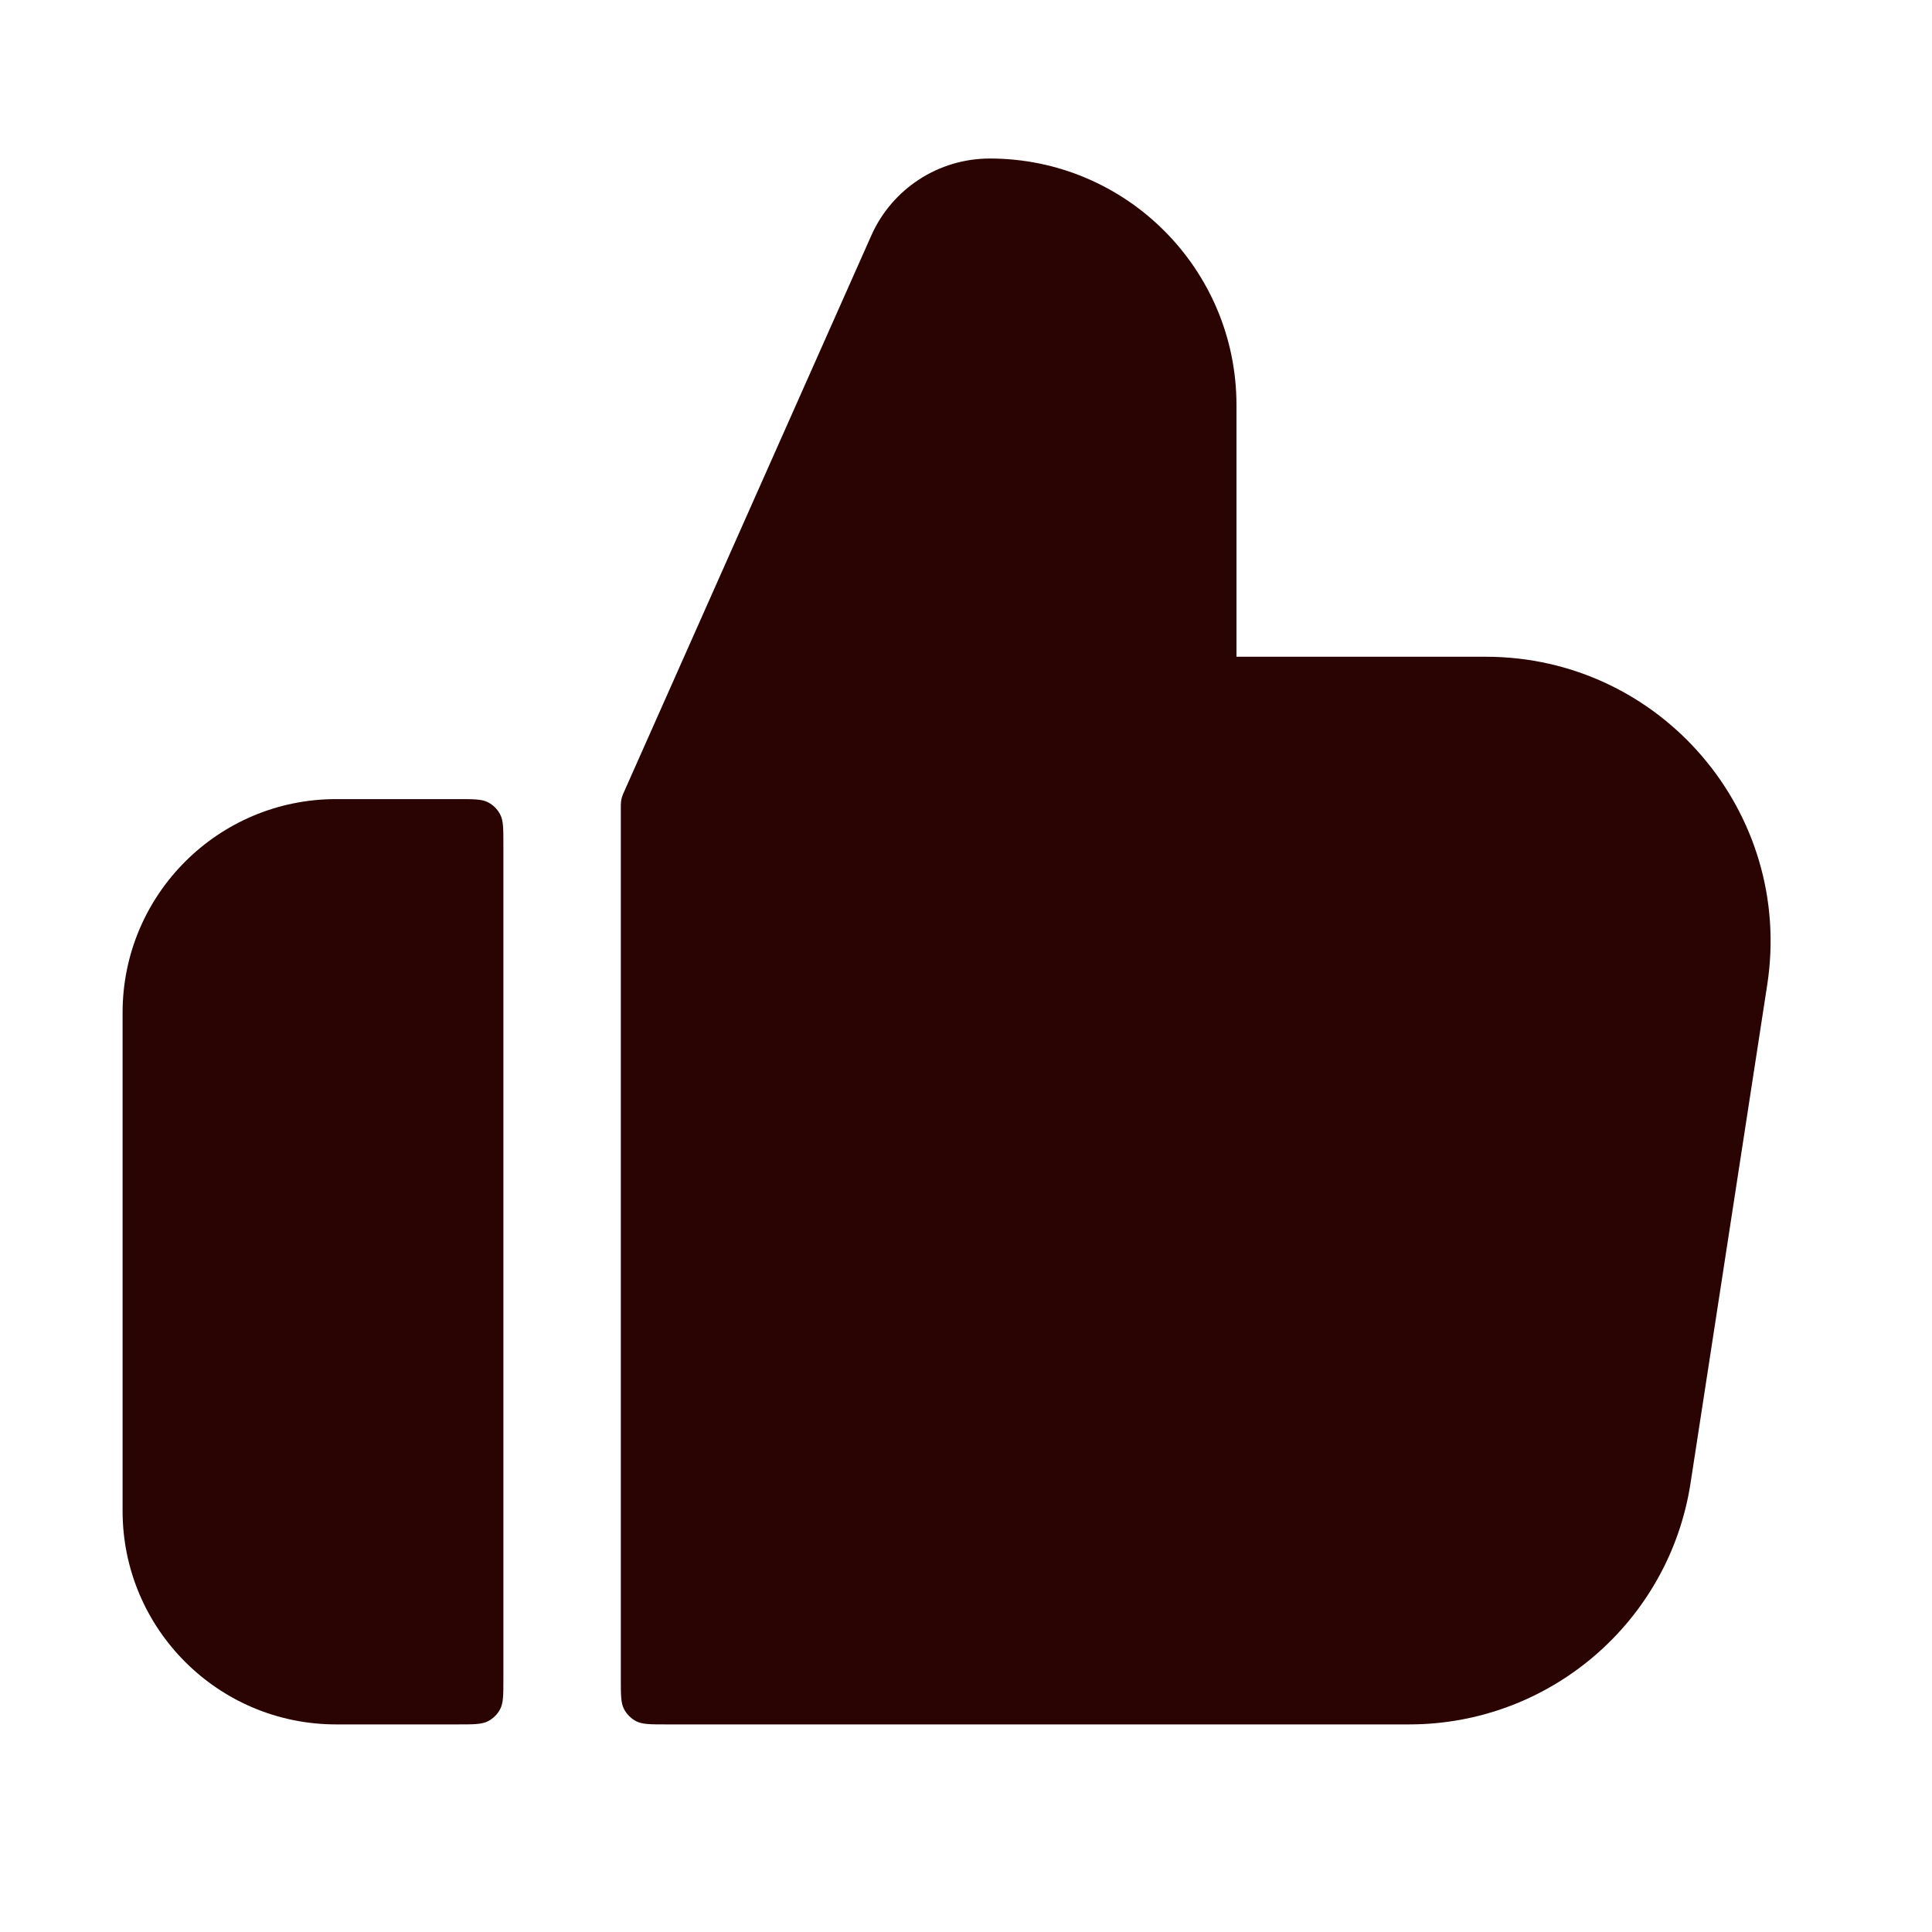
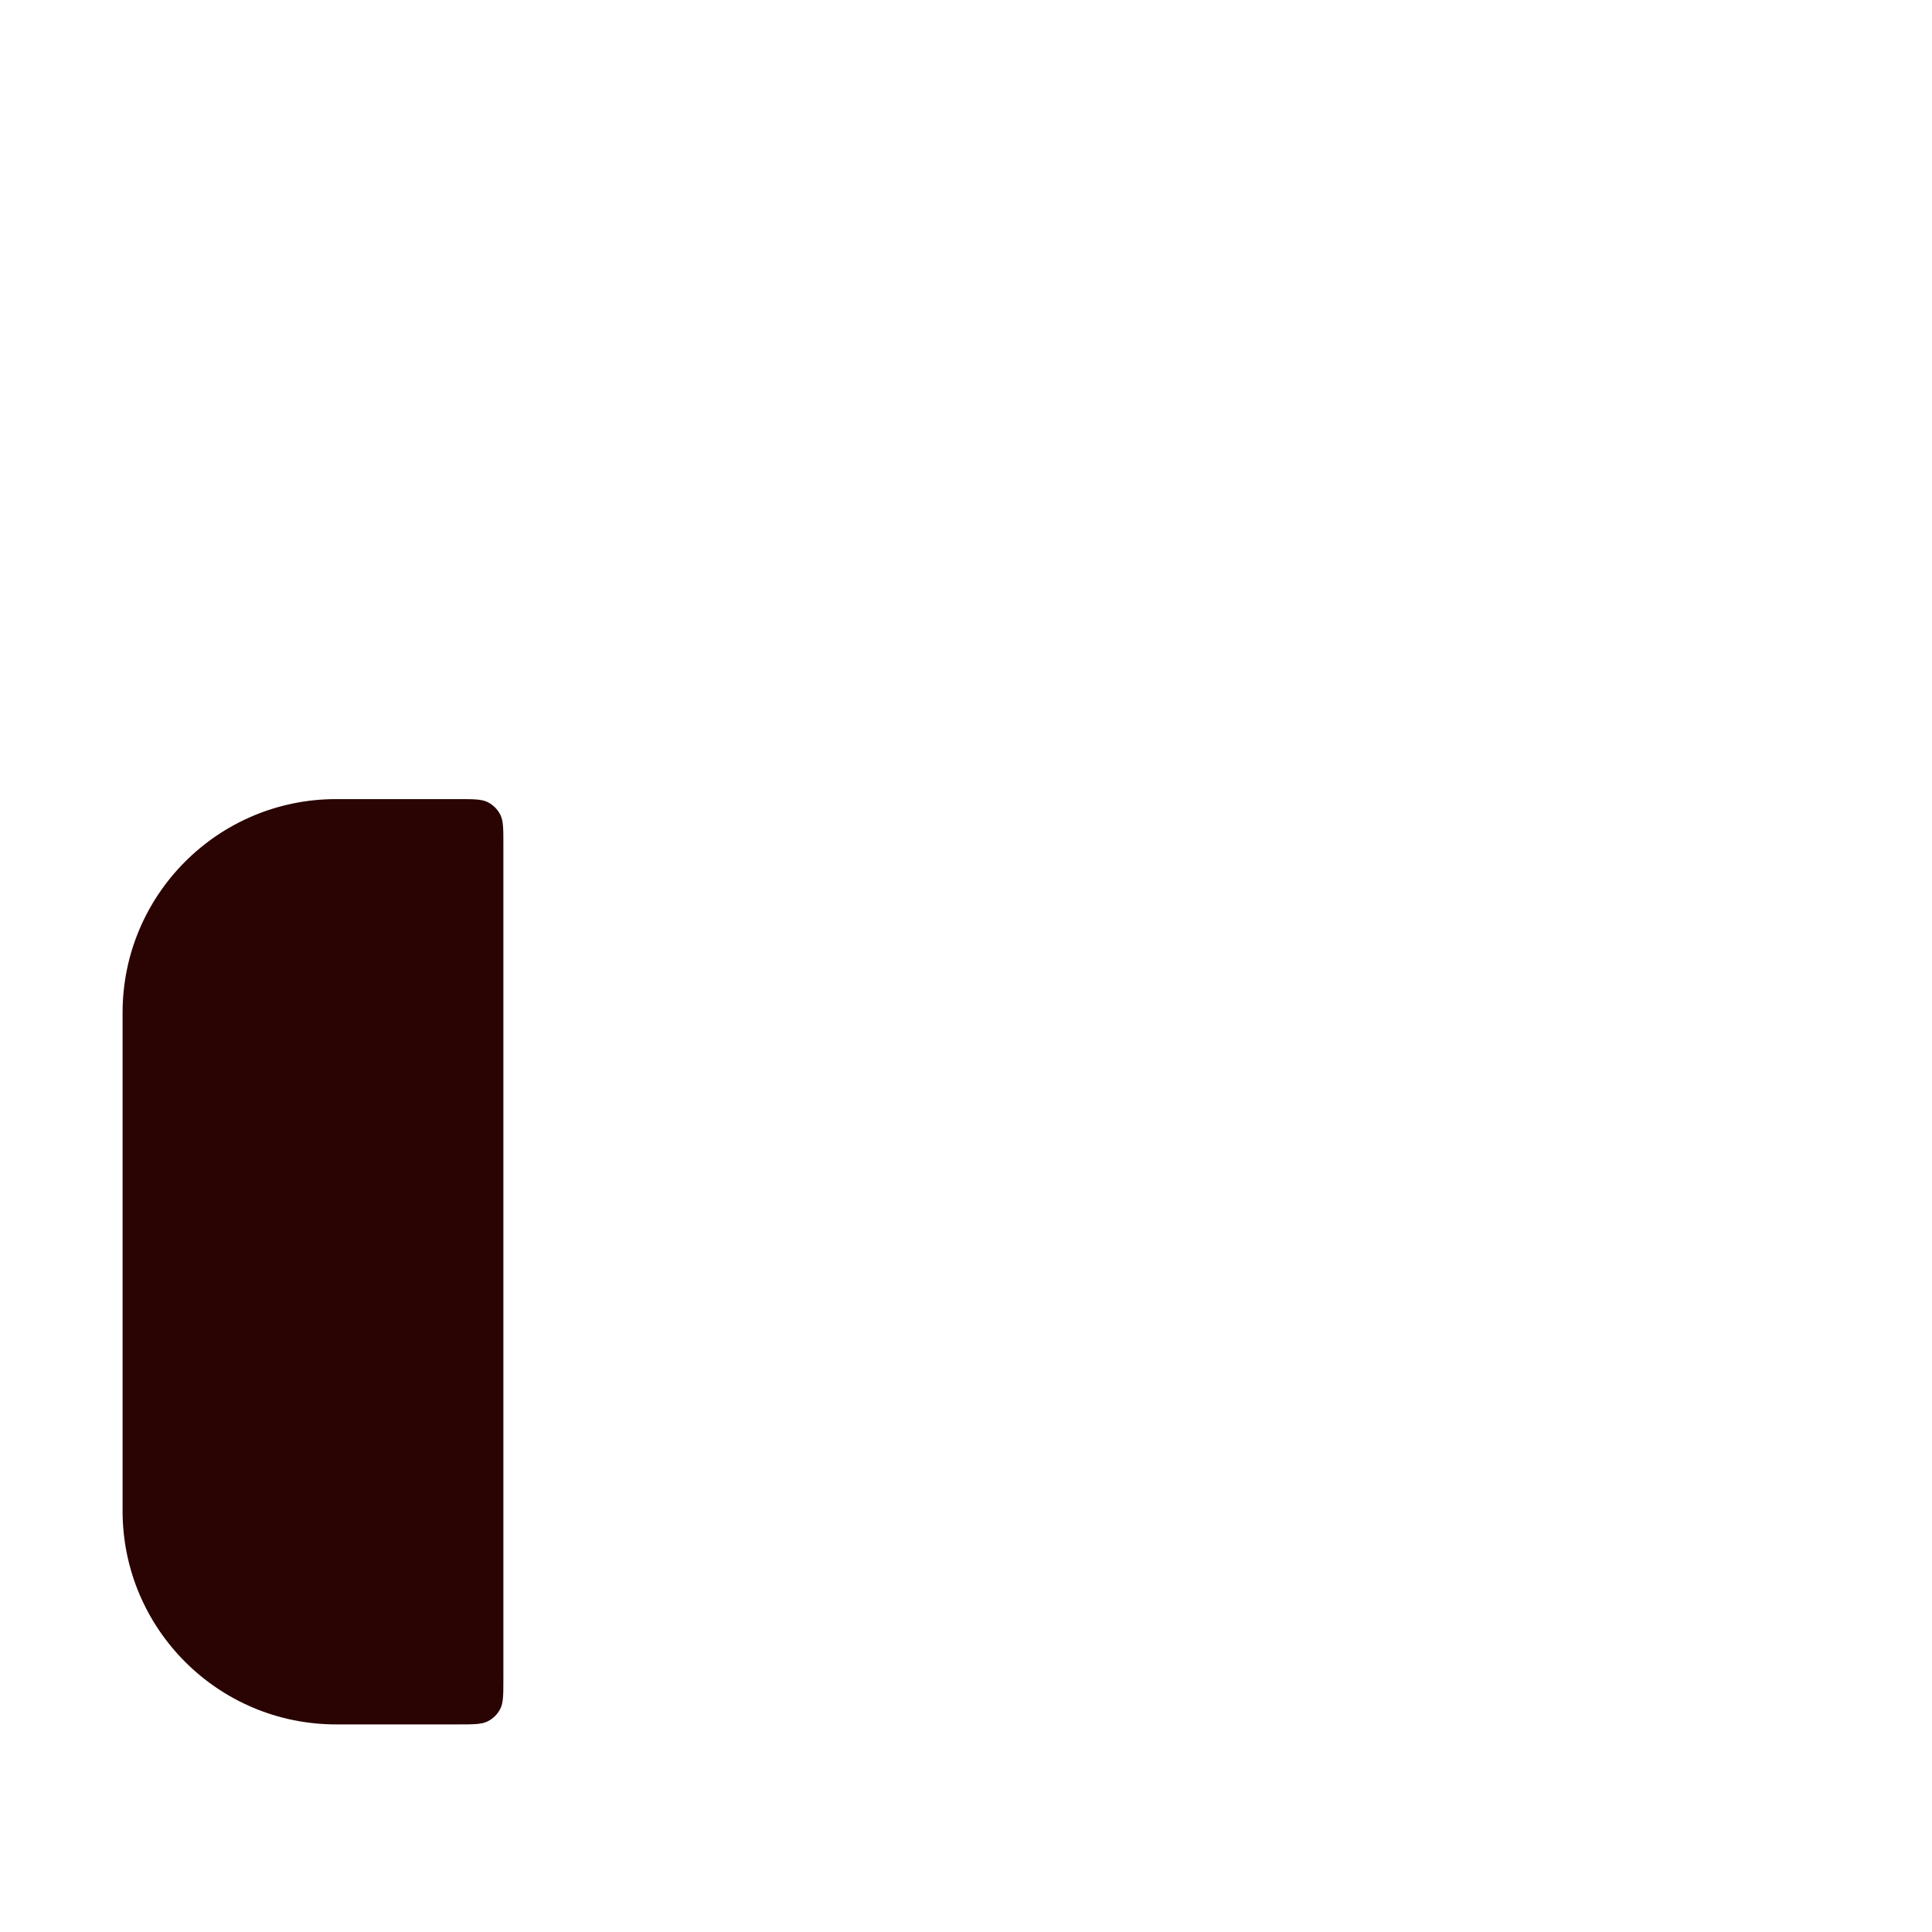
<svg xmlns="http://www.w3.org/2000/svg" width="60" height="60" viewBox="0 0 60 60" fill="none">
-   <path d="M27.059 7.315C27.705 5.86 29.147 4.923 30.739 4.923C34.97 4.923 38.4 8.353 38.4 12.584V20.396H46.144C51.563 20.396 55.707 25.226 54.883 30.582L52.502 46.056C51.839 50.369 48.127 53.553 43.763 53.553H20.695C20.199 53.553 19.952 53.553 19.763 53.457C19.596 53.372 19.461 53.236 19.376 53.07C19.28 52.881 19.28 52.633 19.28 52.138V25.117C19.28 25.005 19.28 24.949 19.287 24.894C19.293 24.845 19.303 24.797 19.317 24.749C19.333 24.696 19.356 24.645 19.402 24.543L19.402 24.543L27.059 7.315Z" fill="#290402" />
  <path d="M10.438 53.553C6.776 53.553 3.807 50.584 3.807 46.922V31.448C3.807 27.786 6.776 24.817 10.438 24.817H14.218C14.713 24.817 14.961 24.817 15.15 24.913C15.316 24.998 15.452 25.133 15.537 25.3C15.633 25.489 15.633 25.736 15.633 26.232V52.138C15.633 52.633 15.633 52.881 15.537 53.07C15.452 53.236 15.316 53.372 15.15 53.456C14.961 53.553 14.713 53.553 14.218 53.553H10.438Z" fill="#290402" />
</svg>